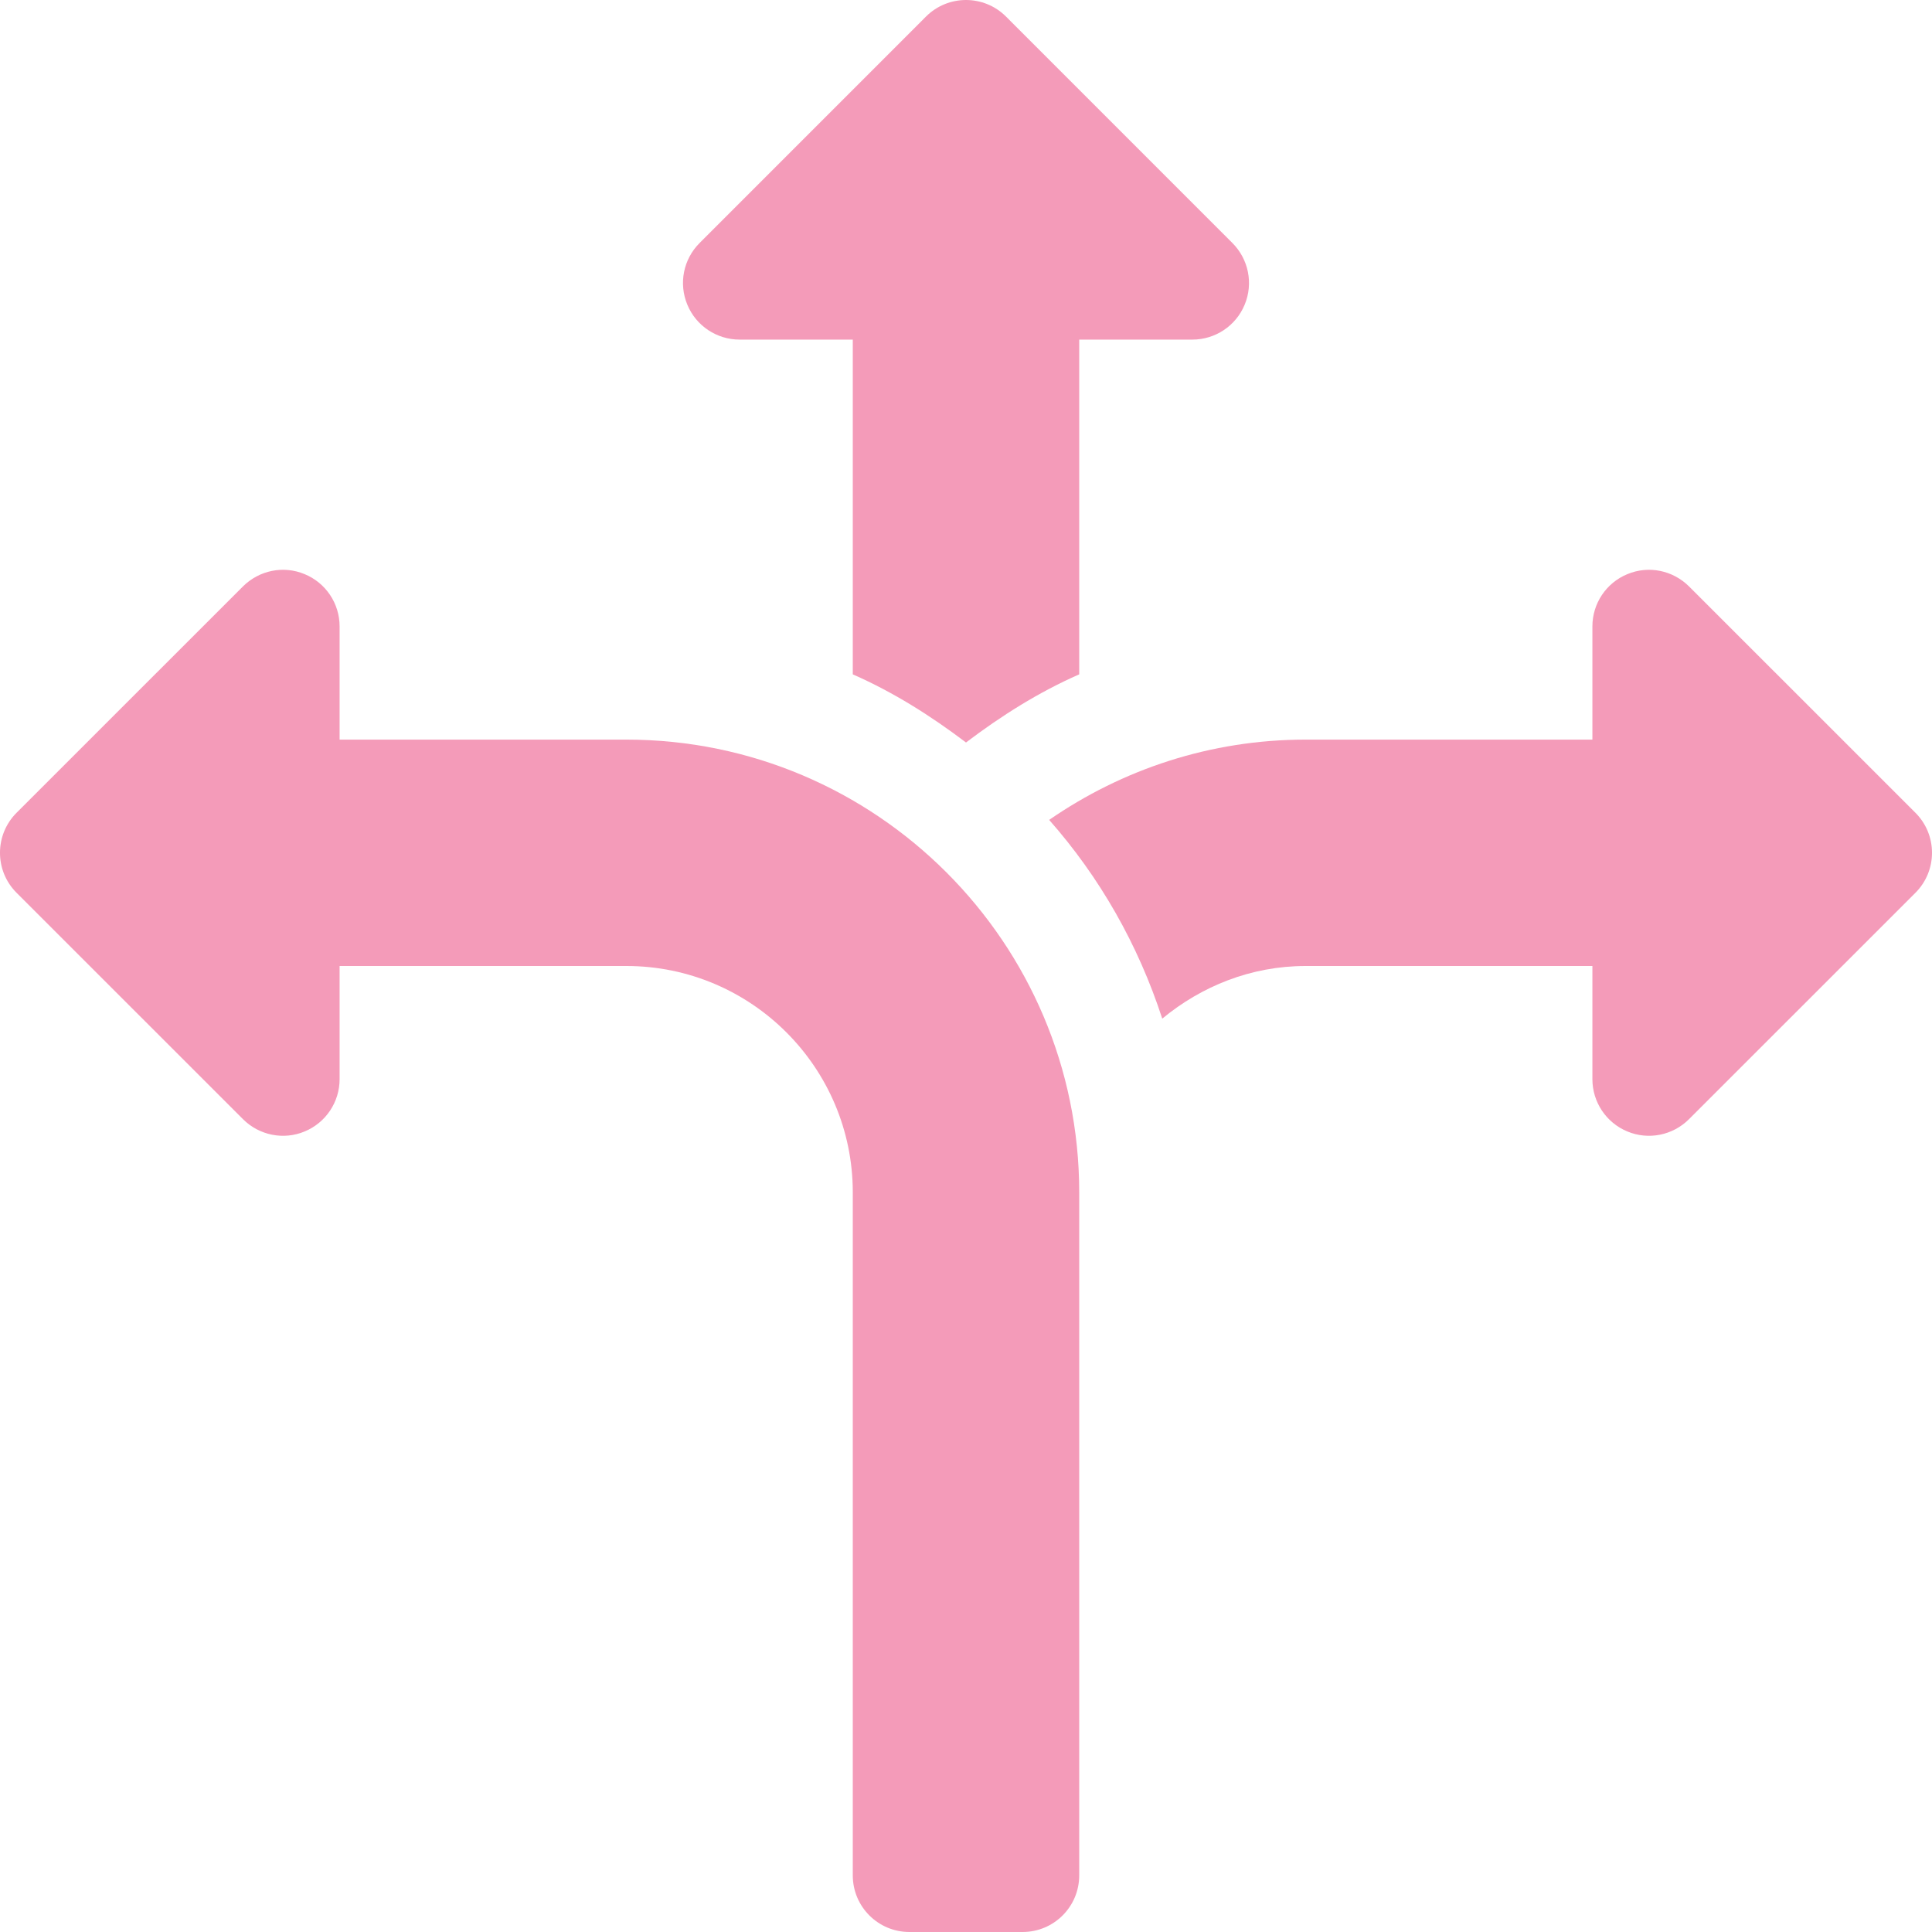
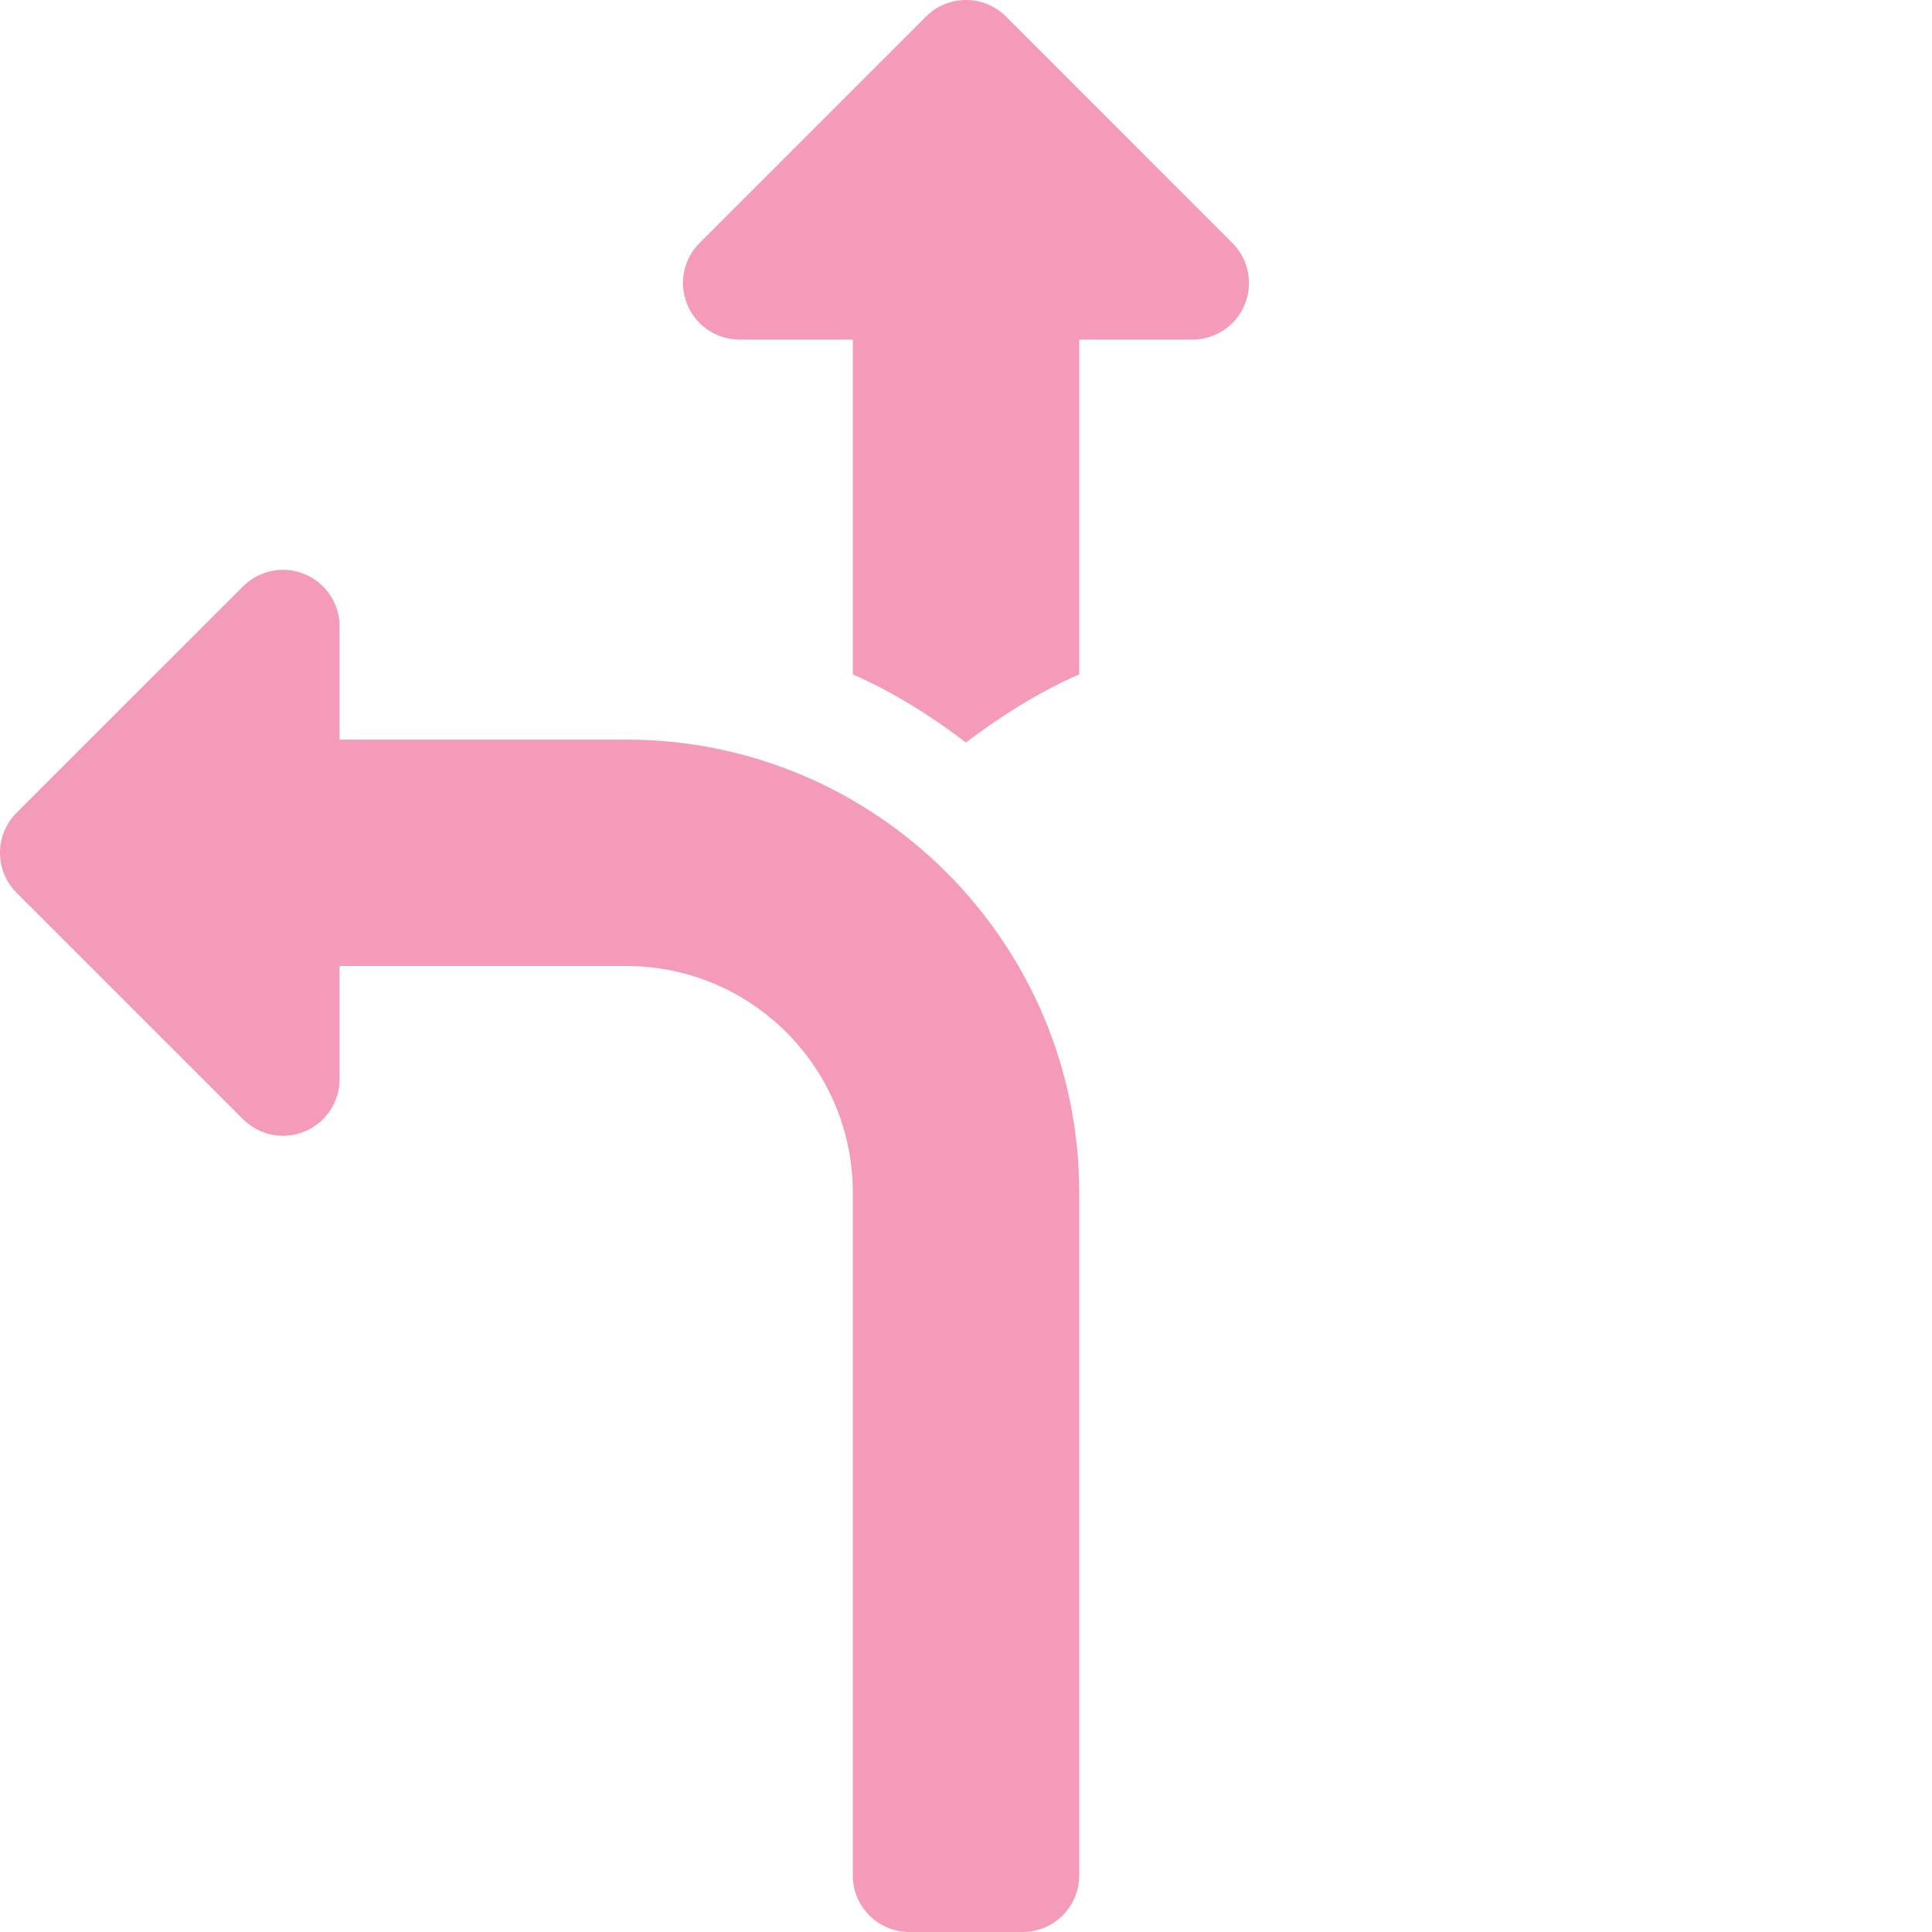
<svg xmlns="http://www.w3.org/2000/svg" width="45" height="45" viewBox="0 0 45 45" fill="none">
  <path d="M5.66 26.068C6.039 26.446 6.605 26.559 7.096 26.354C7.589 26.15 7.91 25.669 7.91 25.136V22.5H14.59C17.498 22.5 19.863 24.865 19.863 27.773V43.682C19.863 44.41 20.453 45 21.182 45H23.818C24.547 45 25.137 44.41 25.137 43.682V27.773C25.137 21.958 20.405 17.227 14.59 17.227H7.91V14.59C7.91 14.057 7.589 13.576 7.096 13.373C6.602 13.166 6.038 13.283 5.66 13.658L0.386 18.931C-0.129 19.446 -0.129 20.28 0.386 20.795L5.66 26.068Z" fill="#F49BB9" />
  <path d="M22.5 17.294C23.318 16.675 24.186 16.125 25.137 15.707V7.91H27.773C28.306 7.91 28.788 7.589 28.991 7.096C29.196 6.603 29.082 6.037 28.705 5.66L23.432 0.386C23.175 0.129 22.837 0 22.5 0C22.163 0 21.825 0.129 21.568 0.386L16.295 5.66C15.917 6.037 15.804 6.603 16.009 7.096C16.212 7.589 16.694 7.91 17.227 7.91H19.863V15.707C20.814 16.125 21.682 16.675 22.5 17.294Z" fill="#F49BB9" />
-   <path d="M39.34 13.658C38.962 13.283 38.398 13.166 37.904 13.373C37.411 13.576 37.09 14.057 37.09 14.59V17.227H30.41C28.192 17.227 26.137 17.922 24.437 19.097C25.614 20.431 26.508 21.996 27.071 23.726C27.984 22.972 29.137 22.5 30.41 22.5H37.09V25.136C37.09 25.669 37.411 26.15 37.904 26.354C38.396 26.559 38.961 26.446 39.34 26.068L44.614 20.795C45.129 20.28 45.129 19.446 44.614 18.931L39.34 13.658Z" fill="#F49BB9" />
</svg>